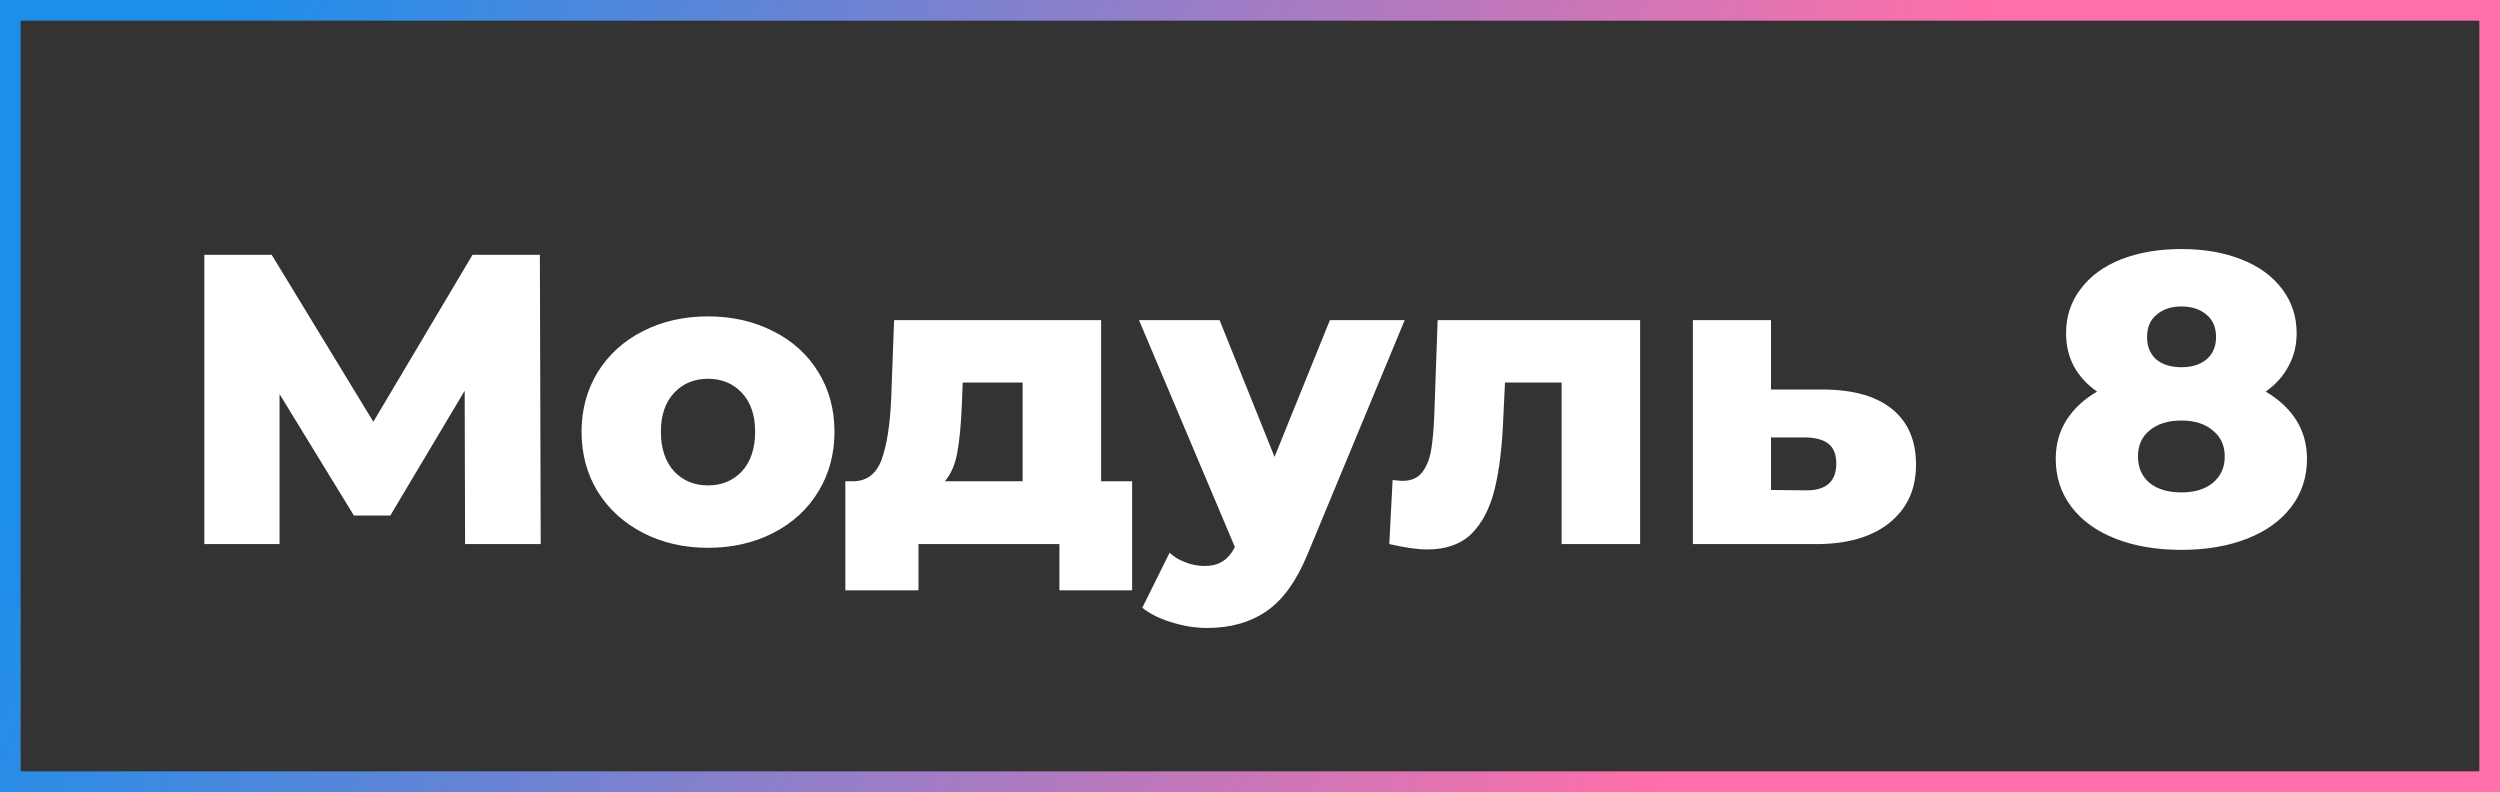
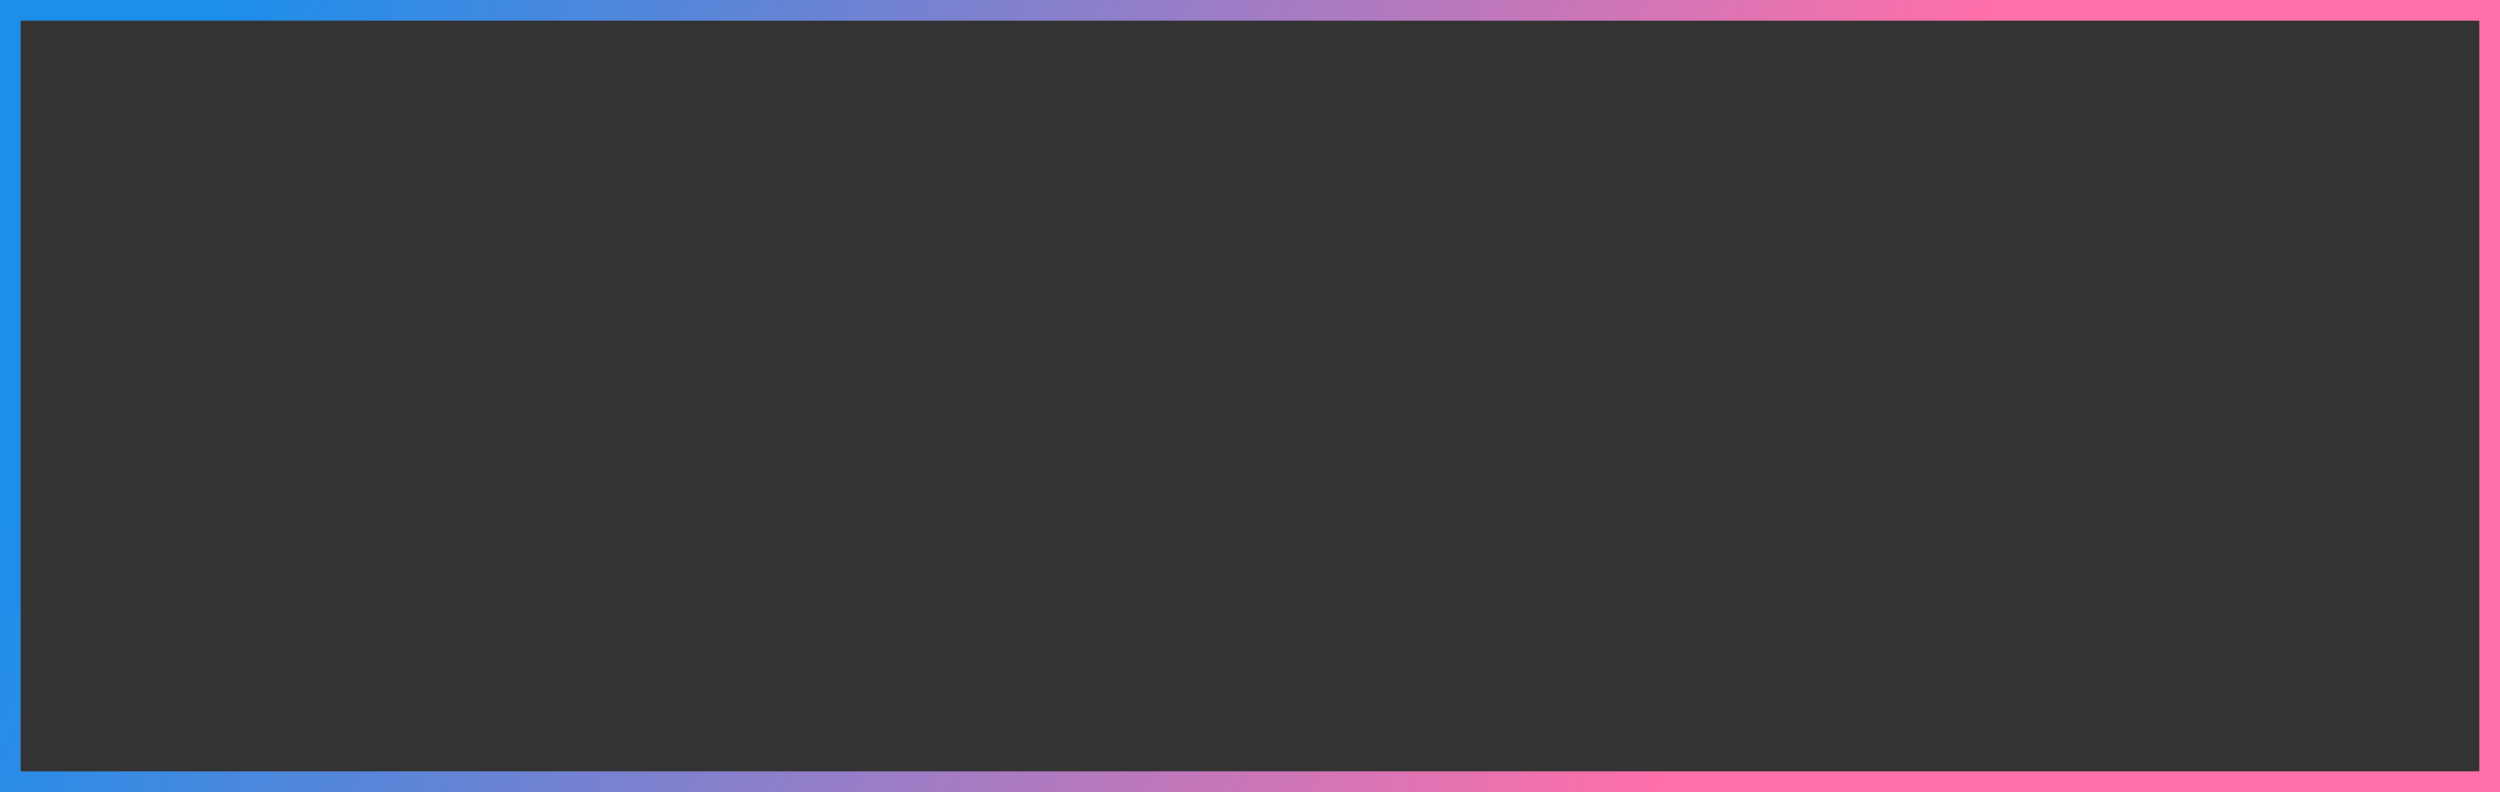
<svg xmlns="http://www.w3.org/2000/svg" width="363" height="115" viewBox="0 0 363 115" fill="none">
  <rect x="0" y="0" width="363" height="115" fill="#333333" stroke="none" />
  <rect x="1.5" y="1.5" width="360" height="112" stroke="url(#paint0_linear_4_53)" stroke-width="3" />
-   <path d="M67.53 79L67.47 56.74L56.67 74.86H51.39L40.59 57.22V79H29.67V37H39.45L54.21 61.24L68.61 37H78.39L78.51 79H67.53ZM102.803 79.54C99.323 79.54 96.183 78.82 93.383 77.38C90.583 75.94 88.383 73.94 86.783 71.38C85.223 68.82 84.443 65.92 84.443 62.68C84.443 59.48 85.223 56.6 86.783 54.04C88.383 51.48 90.563 49.5 93.323 48.1C96.123 46.66 99.283 45.94 102.803 45.94C106.323 45.94 109.483 46.66 112.283 48.1C115.083 49.5 117.263 51.48 118.823 54.04C120.383 56.56 121.163 59.44 121.163 62.68C121.163 65.92 120.383 68.82 118.823 71.38C117.263 73.94 115.083 75.94 112.283 77.38C109.483 78.82 106.323 79.54 102.803 79.54ZM102.803 70.48C104.803 70.48 106.443 69.8 107.723 68.44C109.003 67.04 109.643 65.12 109.643 62.68C109.643 60.28 109.003 58.4 107.723 57.04C106.443 55.68 104.803 55 102.803 55C100.803 55 99.163 55.68 97.883 57.04C96.603 58.4 95.963 60.28 95.963 62.68C95.963 65.12 96.603 67.04 97.883 68.44C99.163 69.8 100.803 70.48 102.803 70.48ZM164.384 69.88V85.72H153.824V79H133.364V85.72H122.744V69.88H123.944C125.904 69.84 127.264 68.78 128.024 66.7C128.784 64.58 129.244 61.62 129.404 57.82L129.824 46.48H159.884V69.88H164.384ZM139.664 58.66C139.544 61.58 139.324 63.92 139.004 65.68C138.684 67.44 138.084 68.84 137.204 69.88H148.484V55.54H139.784L139.664 58.66ZM203.963 46.48L189.923 80.32C188.283 84.32 186.283 87.12 183.923 88.72C181.563 90.36 178.683 91.18 175.283 91.18C173.563 91.18 171.823 90.9 170.063 90.34C168.343 89.82 166.943 89.12 165.863 88.24L169.823 80.26C170.463 80.86 171.223 81.32 172.103 81.64C173.023 82 173.943 82.18 174.863 82.18C175.943 82.18 176.823 81.96 177.503 81.52C178.223 81.08 178.823 80.38 179.303 79.42L165.383 46.48H177.083L185.063 66.34L193.103 46.48H203.963ZM238.146 46.48V79H226.746V55.54H218.526L218.286 60.52C218.126 64.76 217.706 68.26 217.026 71.02C216.346 73.78 215.226 75.94 213.666 77.5C212.106 79.02 209.966 79.78 207.246 79.78C205.846 79.78 204.006 79.52 201.726 79L202.206 69.7C202.926 69.78 203.406 69.82 203.646 69.82C204.886 69.82 205.826 69.42 206.466 68.62C207.106 67.82 207.546 66.76 207.786 65.44C208.026 64.08 208.186 62.28 208.266 60.04L208.746 46.48H238.146ZM264.887 56.56C269.207 56.6 272.507 57.56 274.787 59.44C277.067 61.32 278.207 64 278.207 67.48C278.207 71.08 276.887 73.92 274.247 76C271.647 78.04 268.047 79.04 263.447 79H245.807V46.48H257.147V56.56H264.887ZM262.307 71.2C265.187 71.2 266.627 69.9 266.627 67.3C266.627 66.02 266.267 65.08 265.547 64.48C264.827 63.88 263.747 63.56 262.307 63.52H257.147V71.14L262.307 71.2ZM328.973 56.86C330.893 57.98 332.373 59.36 333.413 61C334.453 62.64 334.973 64.52 334.973 66.64C334.973 69.28 334.213 71.6 332.693 73.6C331.173 75.6 329.033 77.14 326.273 78.22C323.513 79.3 320.333 79.84 316.733 79.84C313.133 79.84 309.953 79.3 307.193 78.22C304.433 77.14 302.293 75.6 300.773 73.6C299.253 71.6 298.493 69.28 298.493 66.64C298.493 64.52 299.013 62.64 300.053 61C301.093 59.36 302.573 57.98 304.493 56.86C303.053 55.86 301.933 54.64 301.133 53.2C300.373 51.76 299.993 50.16 299.993 48.4C299.993 45.96 300.693 43.82 302.093 41.98C303.493 40.1 305.453 38.66 307.973 37.66C310.533 36.66 313.453 36.16 316.733 36.16C320.013 36.16 322.913 36.66 325.433 37.66C327.993 38.66 329.973 40.1 331.373 41.98C332.773 43.82 333.473 45.96 333.473 48.4C333.473 50.16 333.073 51.76 332.273 53.2C331.513 54.64 330.413 55.86 328.973 56.86ZM316.733 44.5C315.253 44.5 314.053 44.9 313.133 45.7C312.213 46.46 311.753 47.54 311.753 48.94C311.753 50.3 312.193 51.38 313.073 52.18C313.993 52.94 315.213 53.32 316.733 53.32C318.253 53.32 319.473 52.94 320.393 52.18C321.313 51.38 321.773 50.3 321.773 48.94C321.773 47.54 321.313 46.46 320.393 45.7C319.473 44.9 318.253 44.5 316.733 44.5ZM316.733 71.5C318.653 71.5 320.173 71.04 321.293 70.12C322.453 69.16 323.033 67.88 323.033 66.28C323.033 64.68 322.453 63.42 321.293 62.5C320.173 61.54 318.653 61.06 316.733 61.06C314.813 61.06 313.273 61.54 312.113 62.5C310.993 63.42 310.433 64.68 310.433 66.28C310.433 67.88 310.993 69.16 312.113 70.12C313.273 71.04 314.813 71.5 316.733 71.5Z" fill="white" />
  <defs>
    <linearGradient id="paint0_linear_4_53" x1="27.722" y1="15.5" x2="243.998" y2="107.295" gradientUnits="userSpaceOnUse">
      <stop stop-color="#1D8EEA" />
      <stop offset="1" stop-color="#FF6FA9" />
    </linearGradient>
  </defs>
</svg>